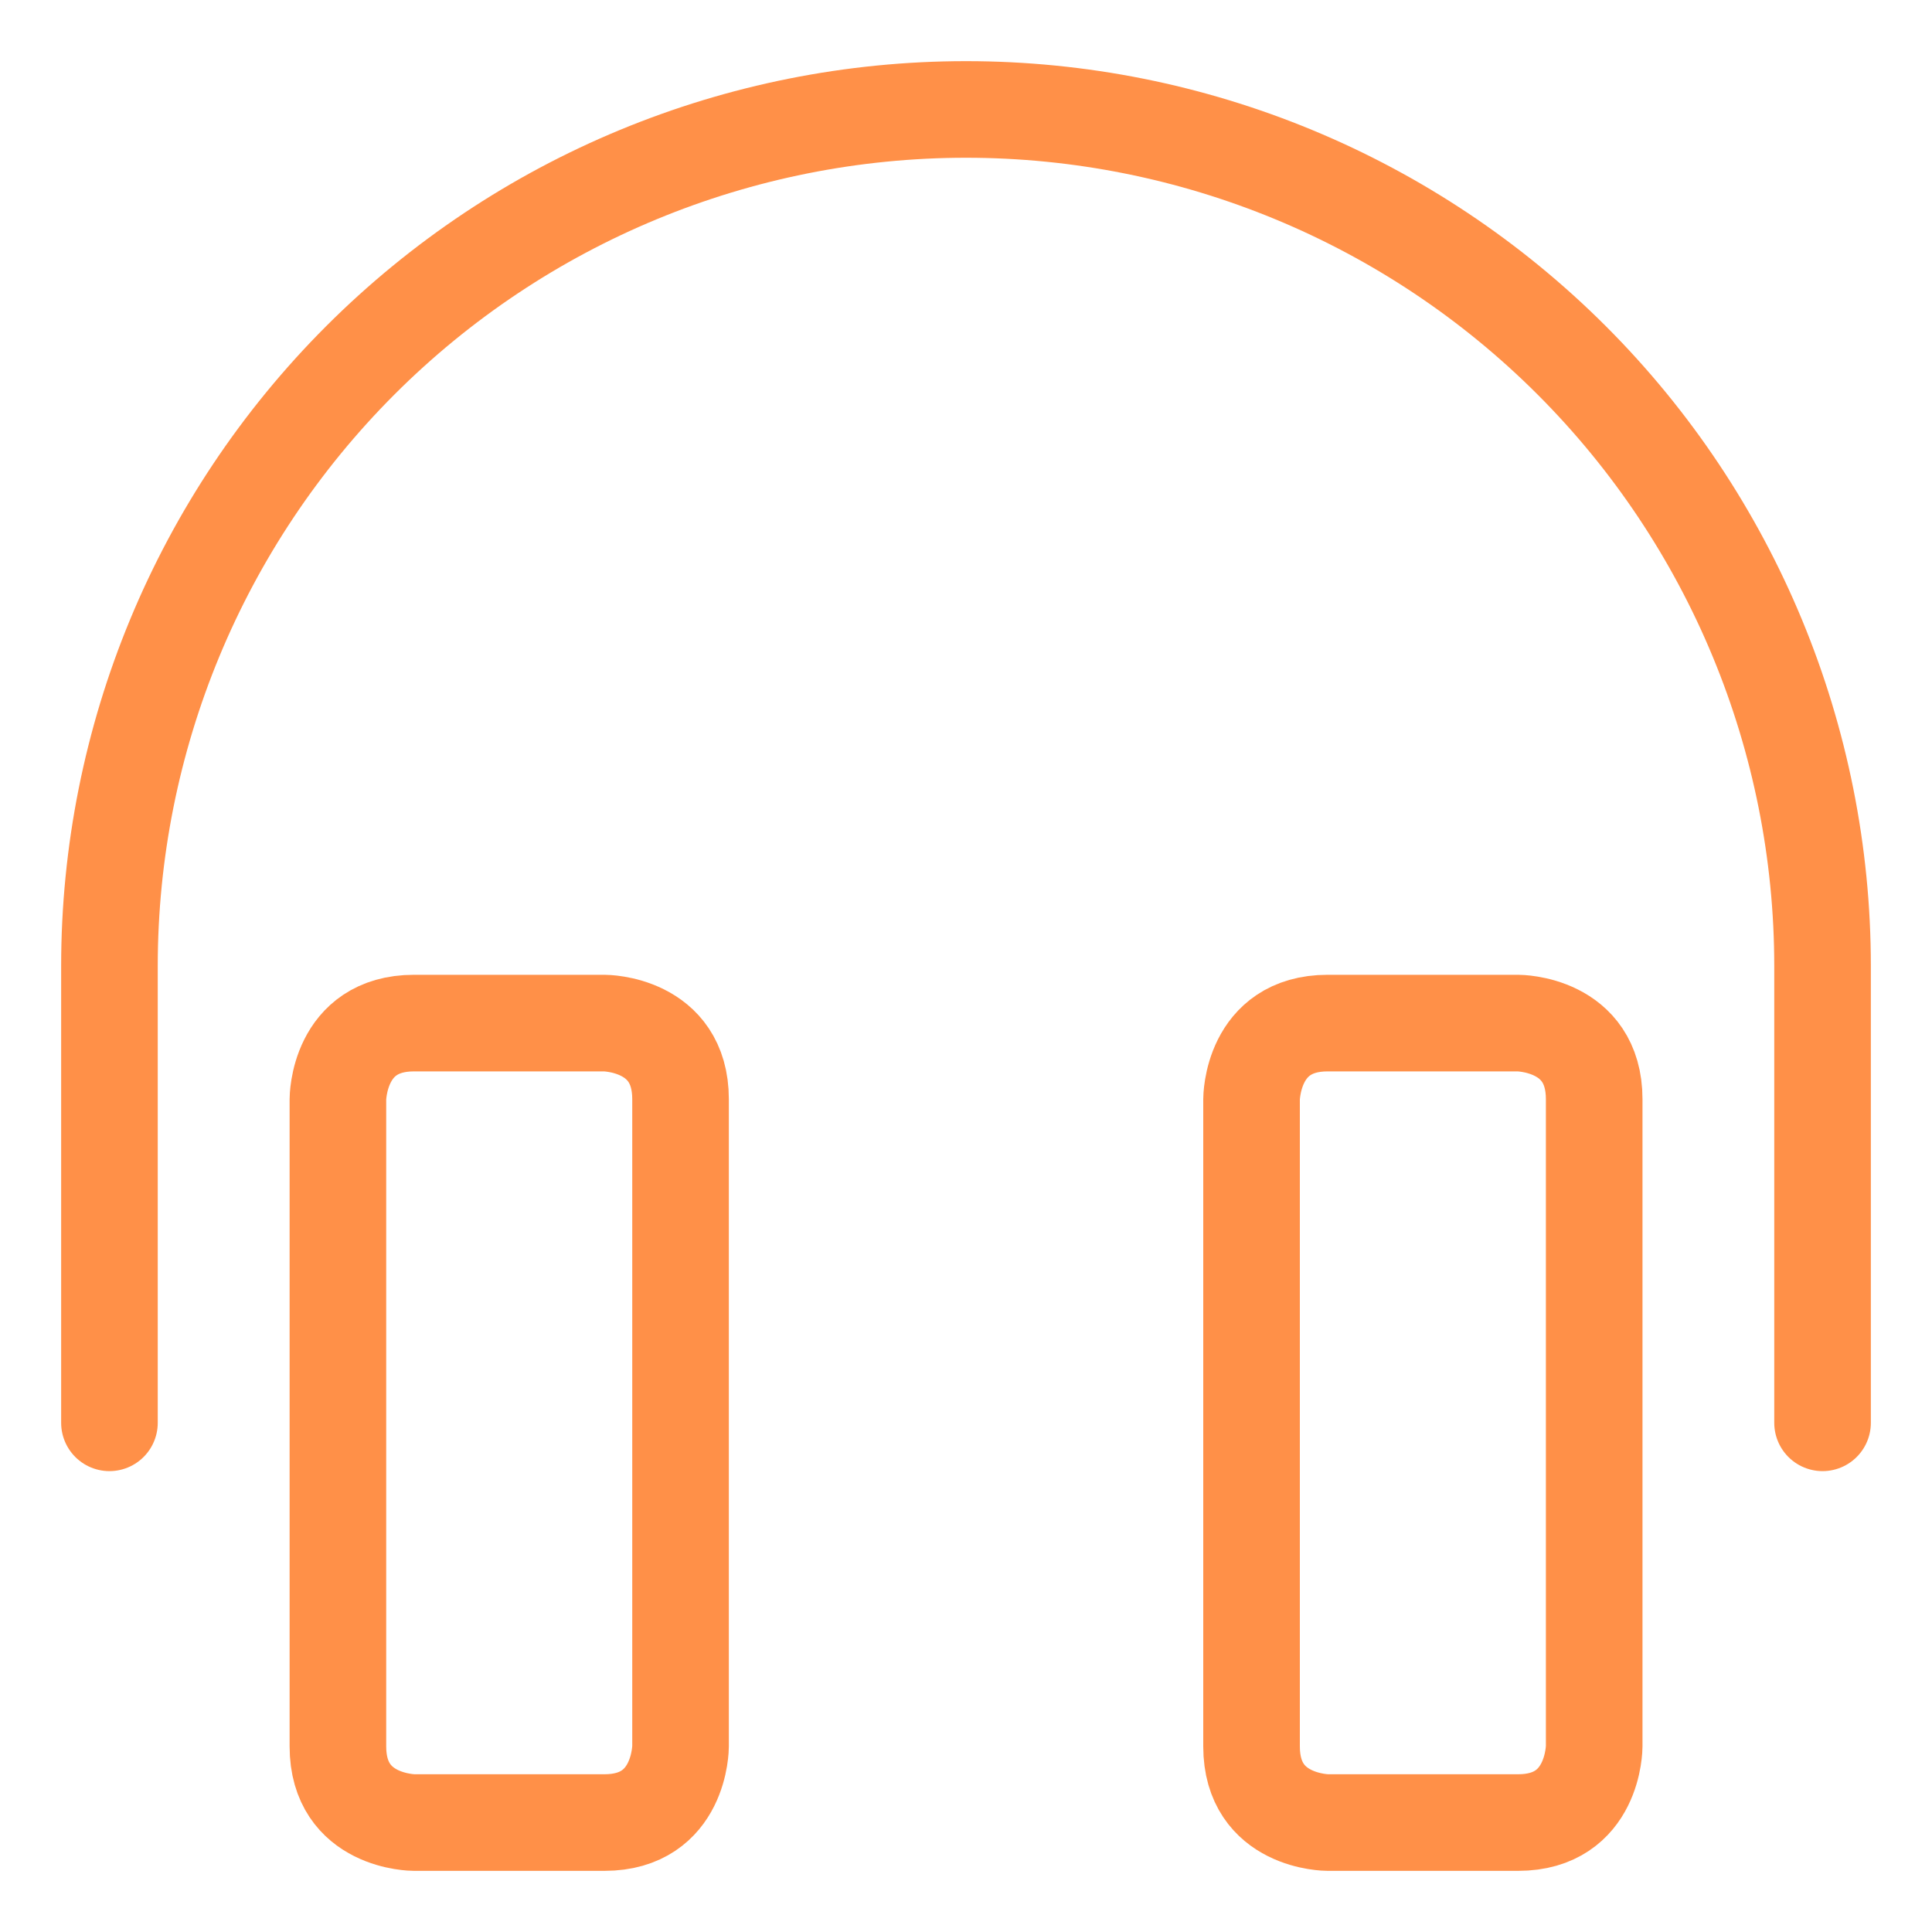
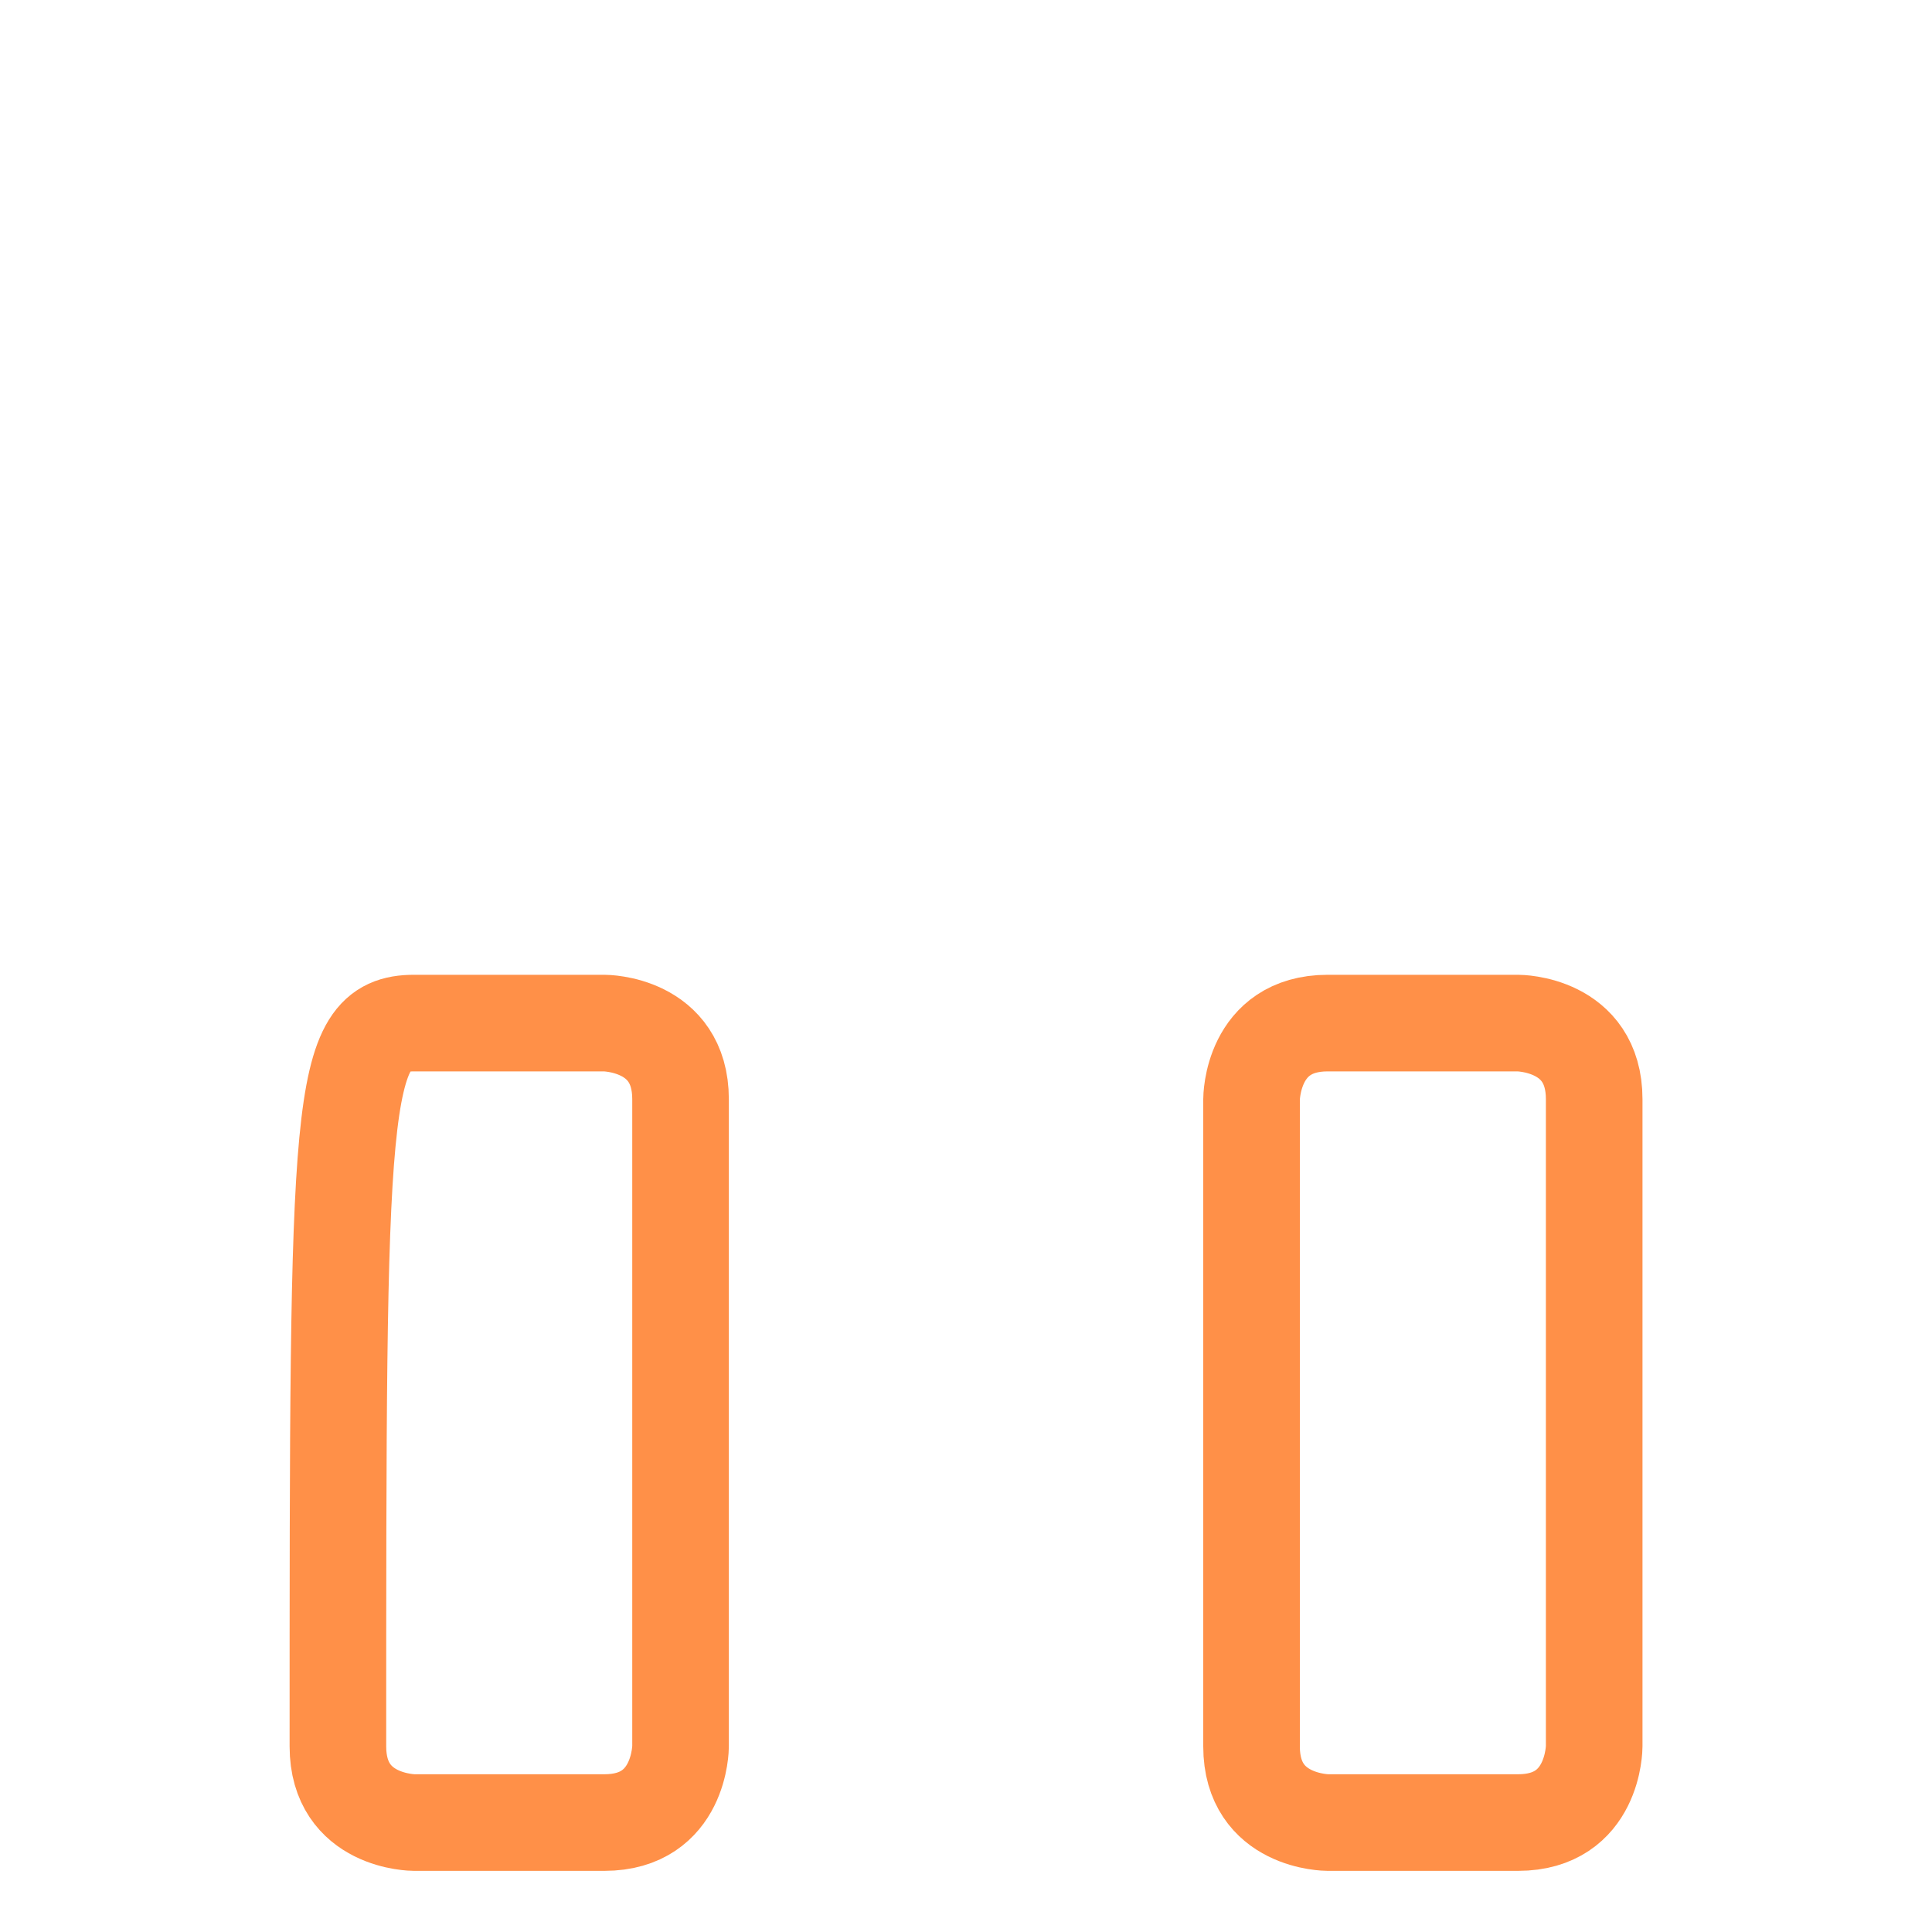
<svg xmlns="http://www.w3.org/2000/svg" width="40" height="40" viewBox="0 0 40 40" fill="none">
-   <path d="M8.572 21.182H12.514C12.514 21.182 14.09 21.182 14.09 22.758V36.157C14.09 36.157 14.09 37.734 12.514 37.734H8.572C8.572 37.734 6.996 37.734 6.996 36.157V22.758C6.996 22.758 6.996 21.182 8.572 21.182Z" stroke="#FF9048" stroke-width="2" stroke-linecap="round" stroke-linejoin="round" />
+   <path d="M8.572 21.182H12.514C12.514 21.182 14.09 21.182 14.09 22.758V36.157C14.09 36.157 14.09 37.734 12.514 37.734H8.572C8.572 37.734 6.996 37.734 6.996 36.157C6.996 22.758 6.996 21.182 8.572 21.182Z" stroke="#FF9048" stroke-width="2" stroke-linecap="round" stroke-linejoin="round" />
  <path d="M27.488 21.182H31.43C31.43 21.182 33.006 21.182 33.006 22.758V36.157C33.006 36.157 33.006 37.734 31.43 37.734H27.488C27.488 37.734 25.912 37.734 25.912 36.157V22.758C25.912 22.758 25.912 21.182 27.488 21.182Z" stroke="#FF9048" stroke-width="2" stroke-linecap="round" stroke-linejoin="round" />
-   <path d="M2.266 29.458V20C2.266 15.296 4.134 10.786 7.46 7.46C10.786 4.134 15.296 2.266 20 2.266C24.703 2.266 29.214 4.134 32.54 7.46C35.866 10.786 37.734 15.296 37.734 20V29.458" stroke="#FF9048" stroke-width="2" stroke-linecap="round" stroke-linejoin="round" />
</svg>